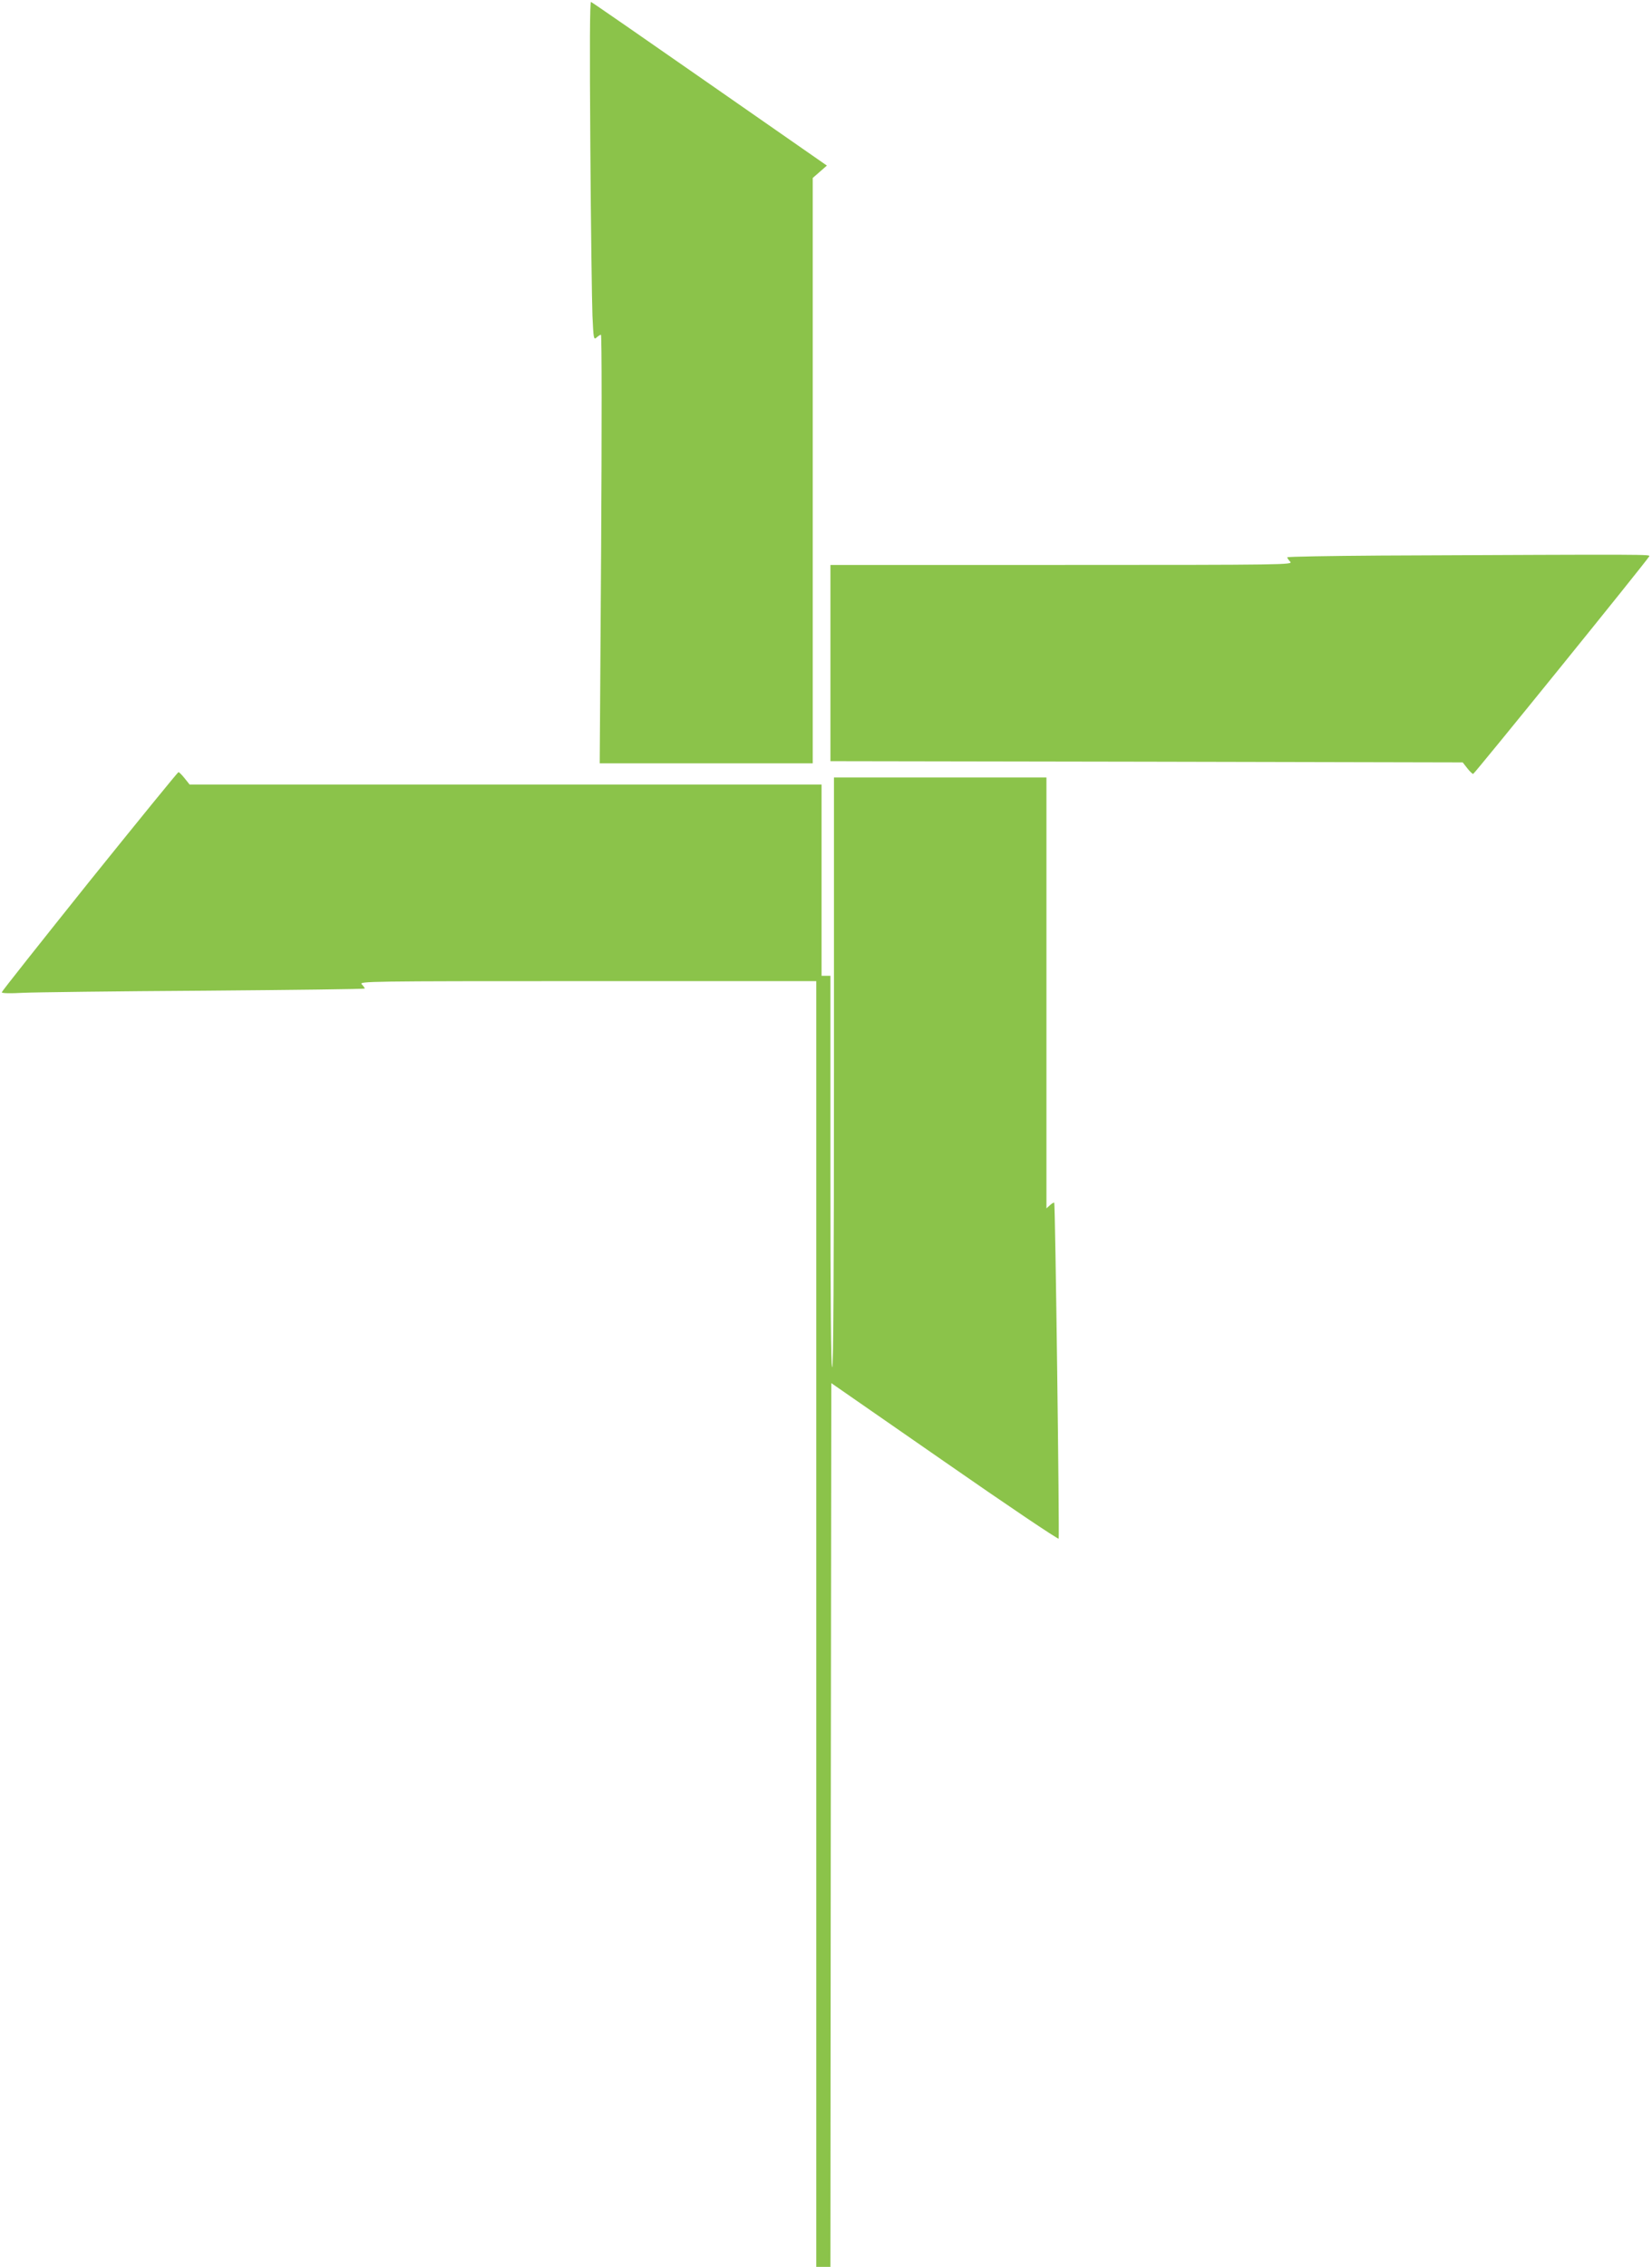
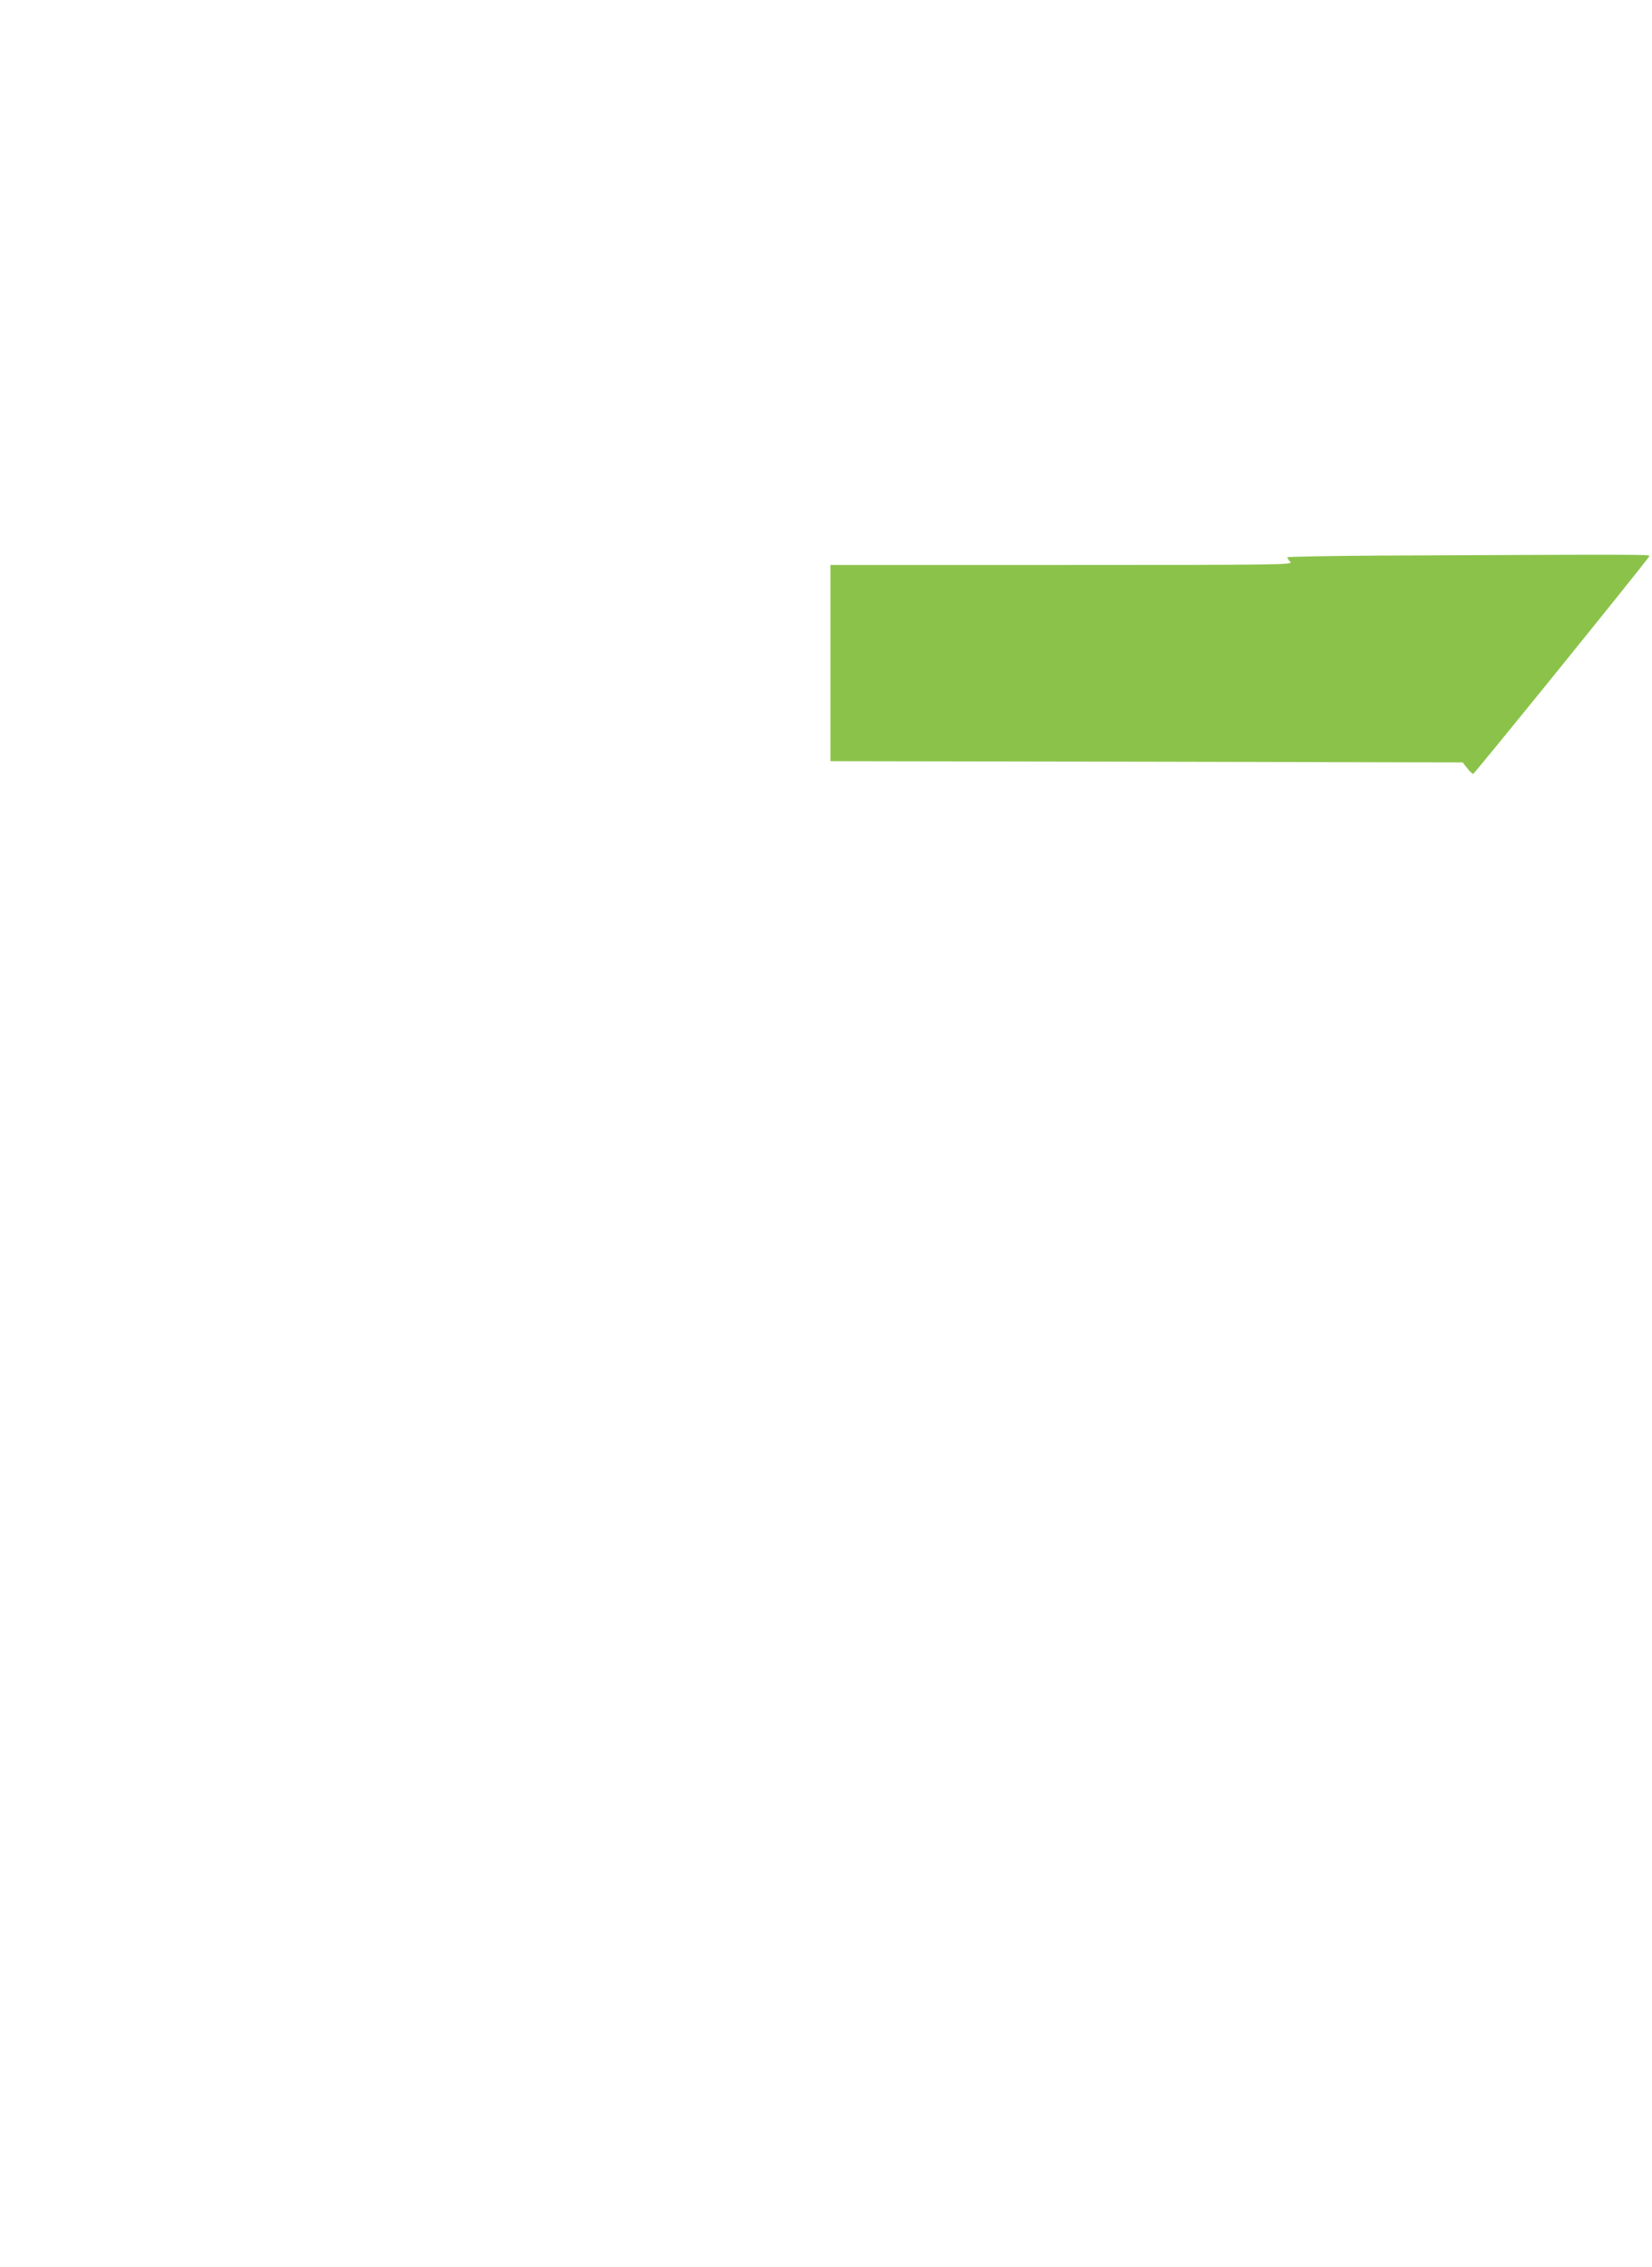
<svg xmlns="http://www.w3.org/2000/svg" version="1.0" width="933pt" height="1280pt" viewBox="0 0 933 1280" preserveAspectRatio="xMidYMid meet">
  <g transform="translate(0,1280) scale(0.1,-0.1)" fill="#8bc34a" stroke="none">
-     <path d="M3334 11974 c3 -451 9 -881 12 -957 6 -130 7 -137 23 -123 10 9 21 16 25 16 5 0 5 -544 1 -1210 l-8 -1210 602 0 601 0 0 1653 0 1652 40 35 40 35 -661 460 c-363 253 -665 462 -671 464 -7 2 -8 -247 -4 -815z" />
    <path d="M7798 9663 c-291 -2 -528 -6 -528 -10 0 -3 7 -15 17 -25 16 -17 -25 -18 -1290 -18 l-1307 0 0 -554 0 -554 1785 -3 1786 -4 25 -32 c14 -18 29 -33 34 -33 7 0 974 1194 994 1228 7 12 35 12 -1516 5z" />
-     <path d="M505 7823 c-272 -340 -495 -621 -495 -626 0 -6 49 -7 118 -3 64 3 525 9 1025 12 499 4 907 9 907 12 0 3 -7 14 -17 24 -16 17 25 18 1275 18 l1292 0 0 -3630 0 -3630 40 0 40 0 2 2495 3 2495 640 -444 c352 -245 642 -440 644 -434 5 14 -19 1892 -25 1897 -2 2 -13 -4 -24 -14 l-20 -18 0 1216 0 1217 -600 0 -600 0 0 -1665 c0 -1103 -3 -1665 -10 -1665 -7 0 -10 375 -10 1105 l0 1105 -25 0 -25 0 0 540 0 540 -1785 0 -1784 0 -28 35 c-15 19 -31 35 -35 35 -4 0 -230 -278 -503 -617z" />
  </g>
</svg>